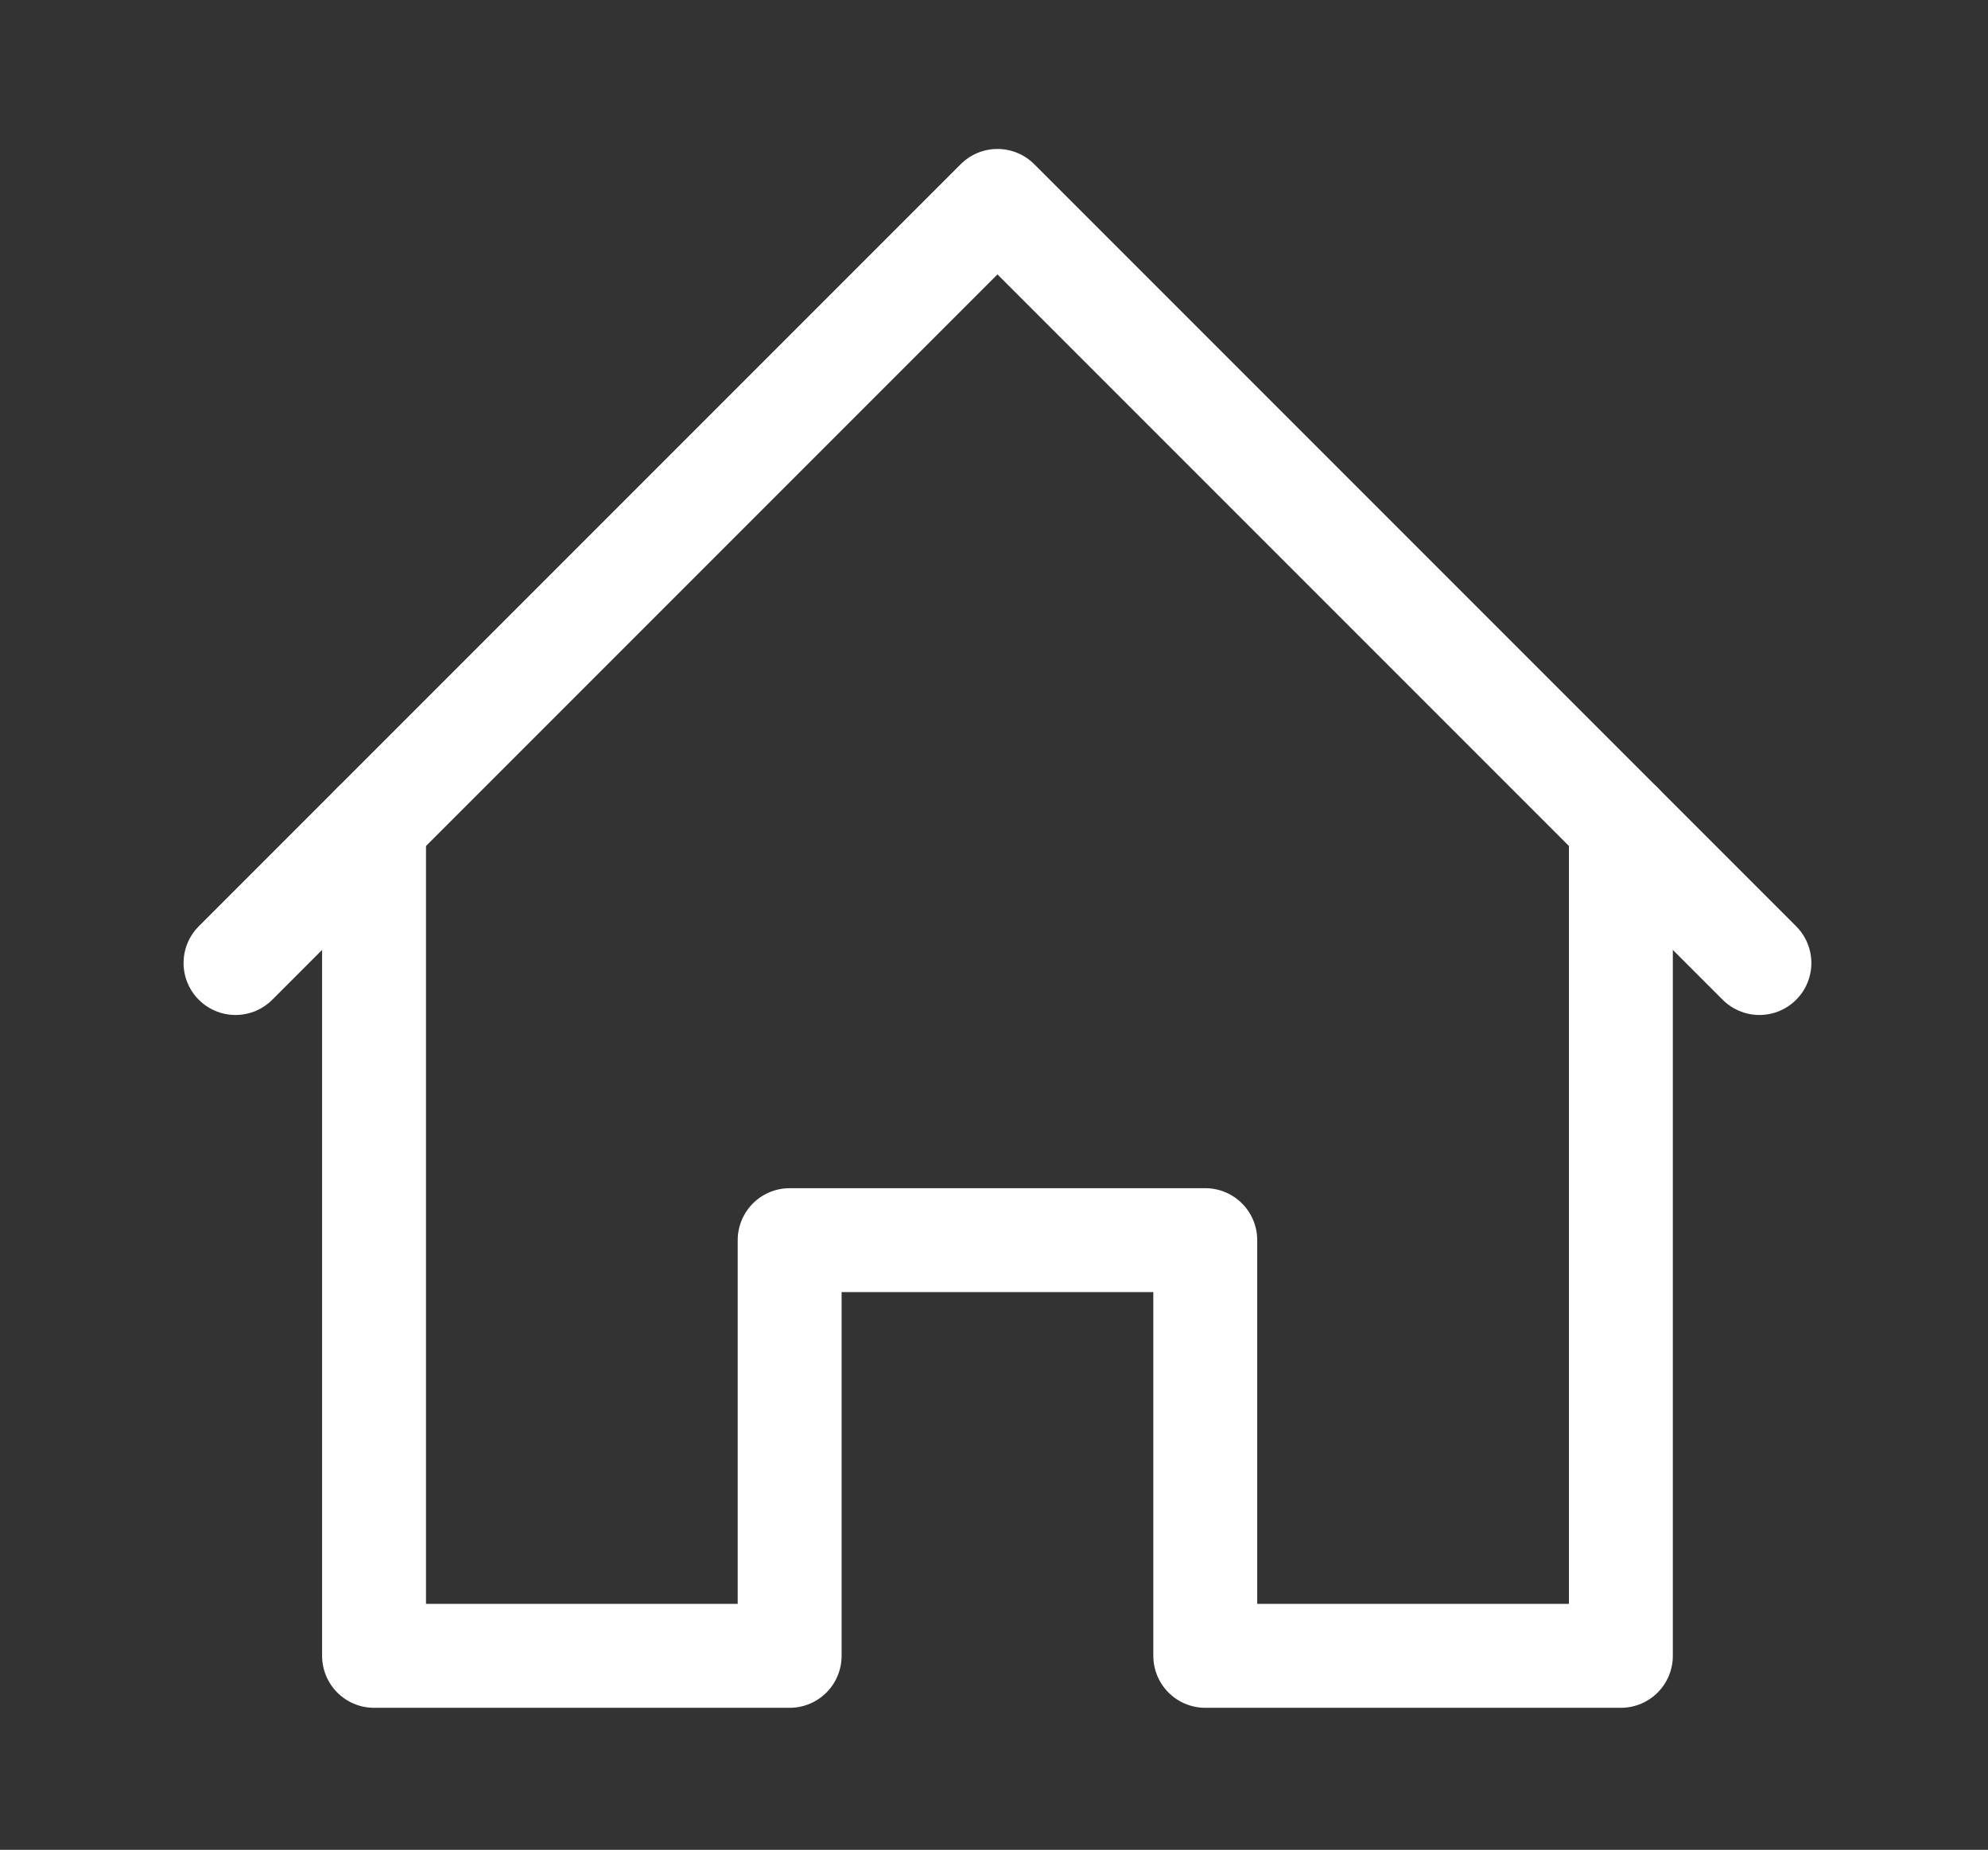
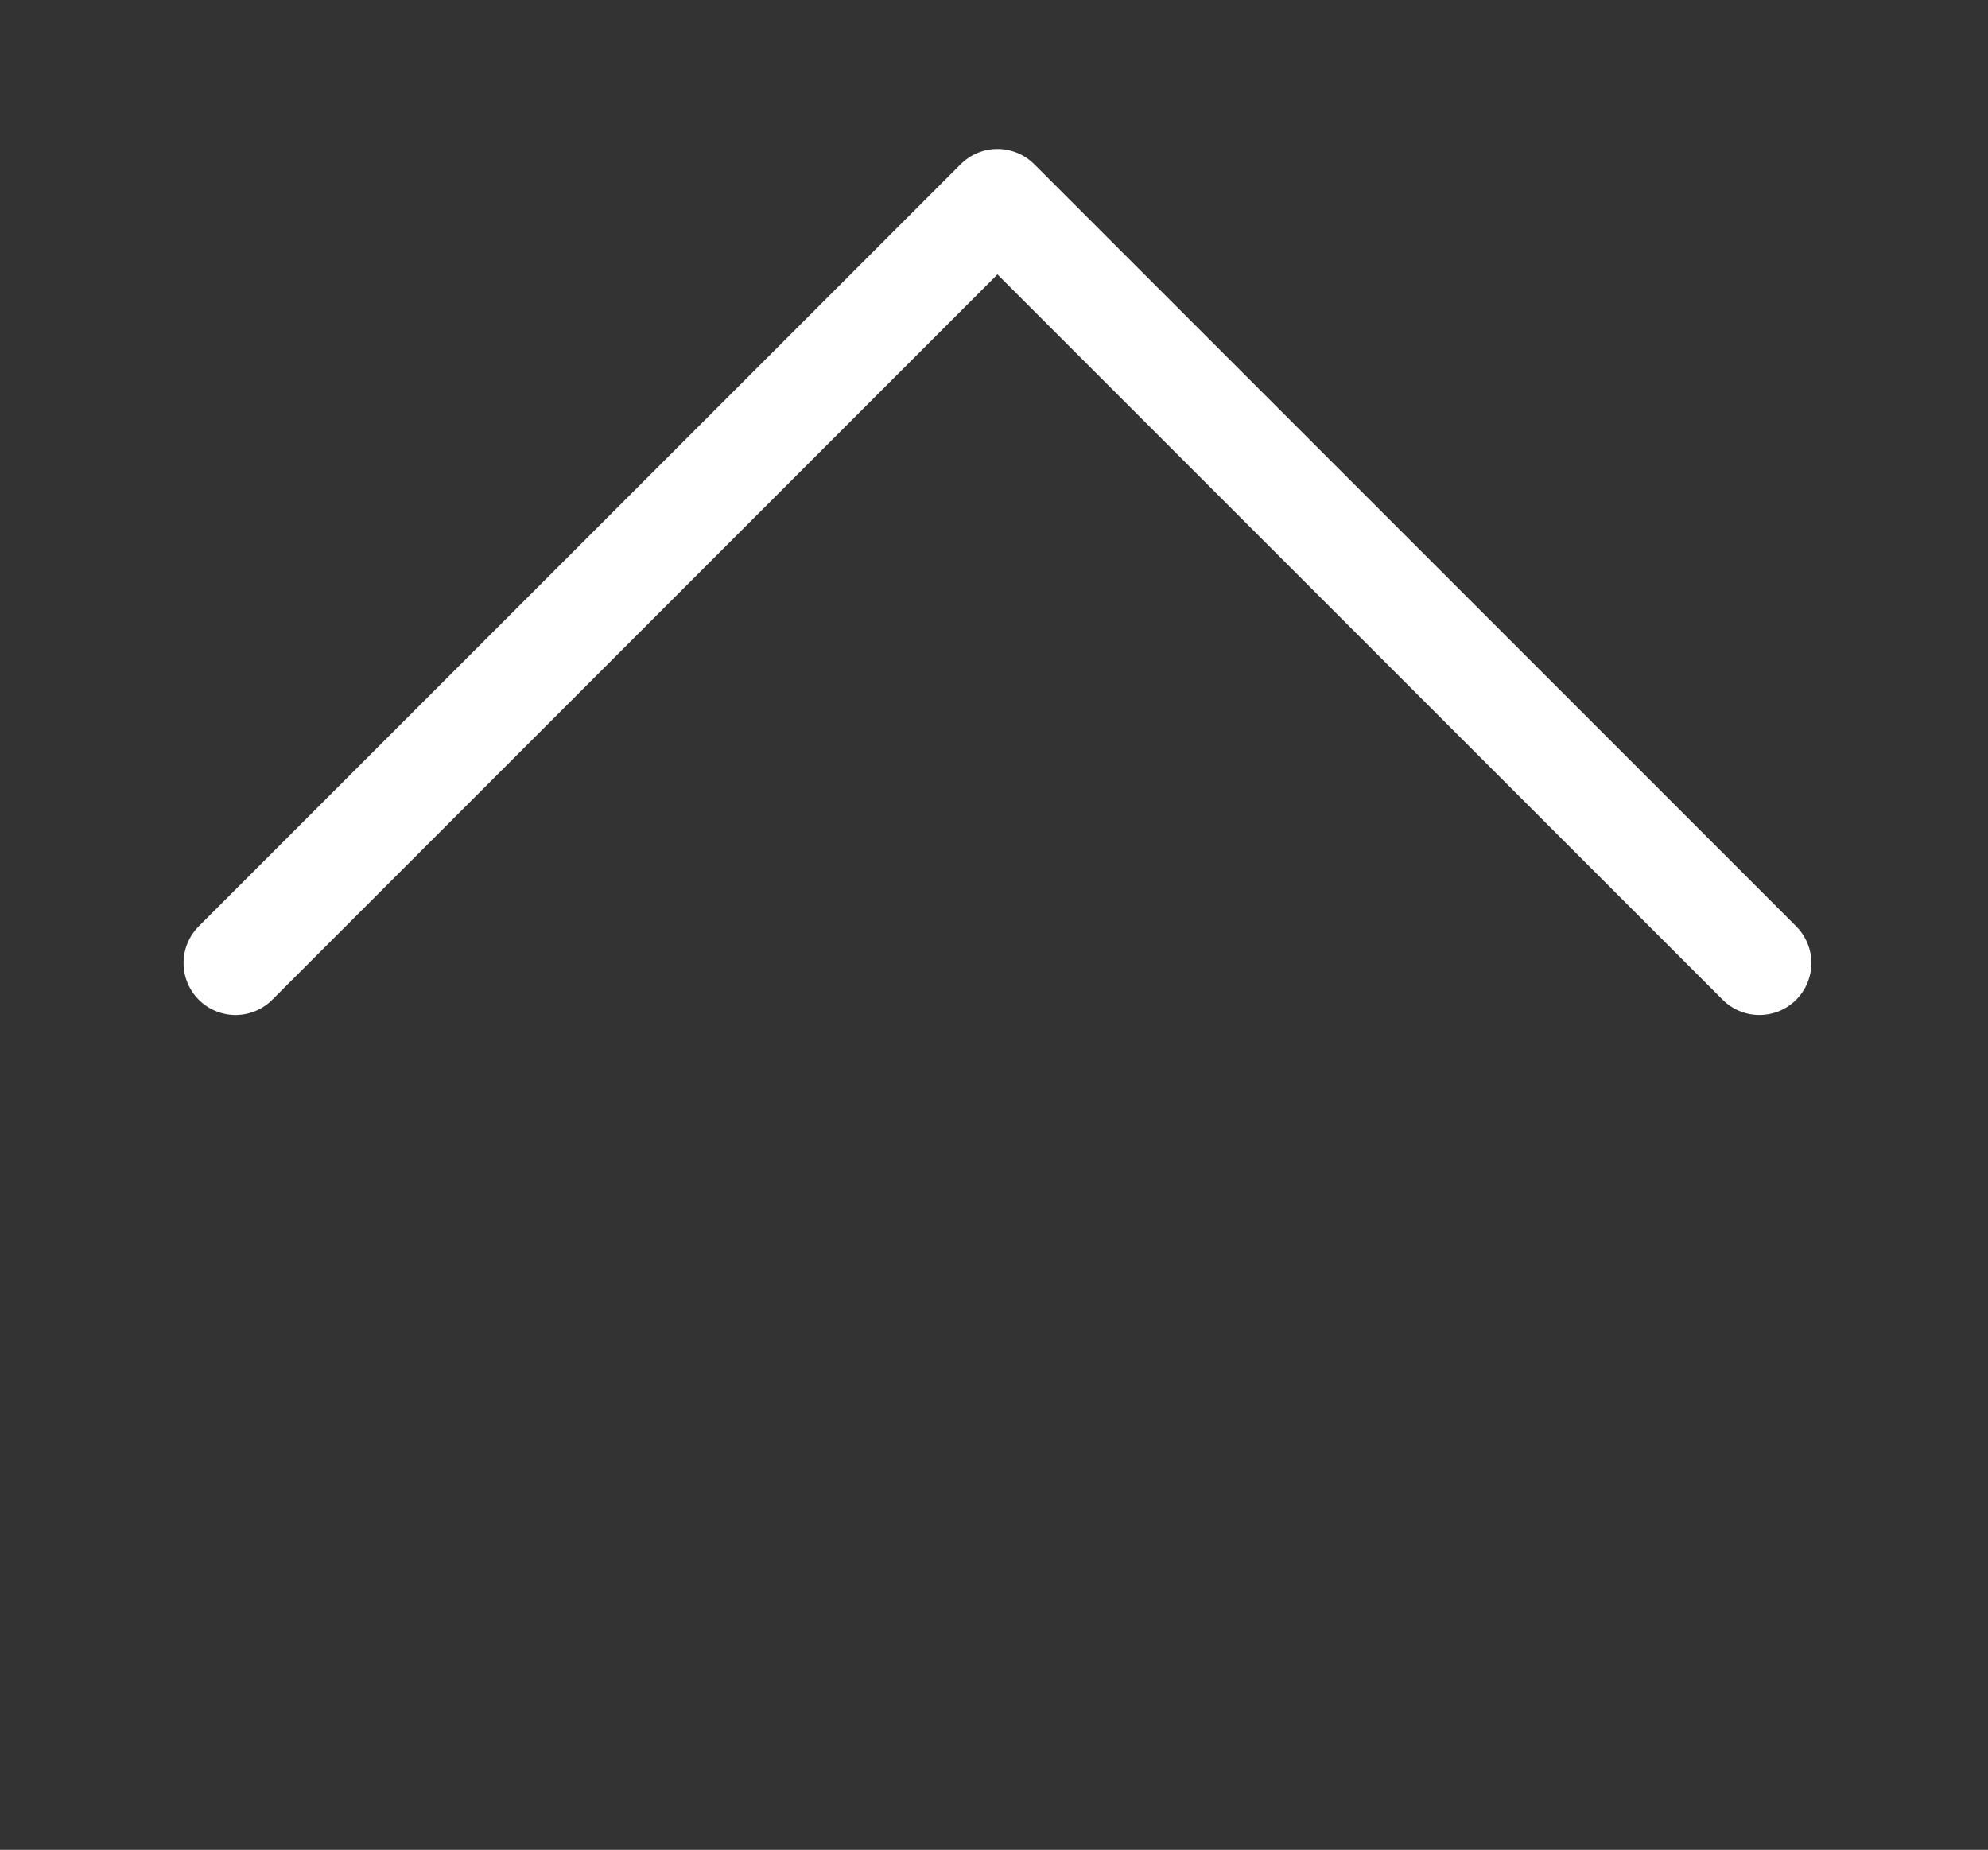
<svg xmlns="http://www.w3.org/2000/svg" version="1.1" id="transport" x="0px" y="0px" viewBox="0 0 28.7 26.7" style="enable-background:new 0 0 28.7 26.7;" xml:space="preserve">
  <rect x="0" y="0" width="28.7" height="26.7" fill="#333333" stroke="none" />
  <style type="text/css">
	.st0{fill:none;stroke:#FFFFFF;stroke-width:1.5;stroke-linecap:round;stroke-linejoin:round;stroke-miterlimit:10;}
</style>
  <g>
    <polyline class="st0" points="25.4,13.9 14.4,2.9 3.4,13.9  " />
-     <polyline class="st0" points="5.4,11.9 5.4,23.9 11.4,23.9 11.4,17.9 17.4,17.9 17.4,23.9 23.4,23.9 23.4,11.9  " />
  </g>
</svg>